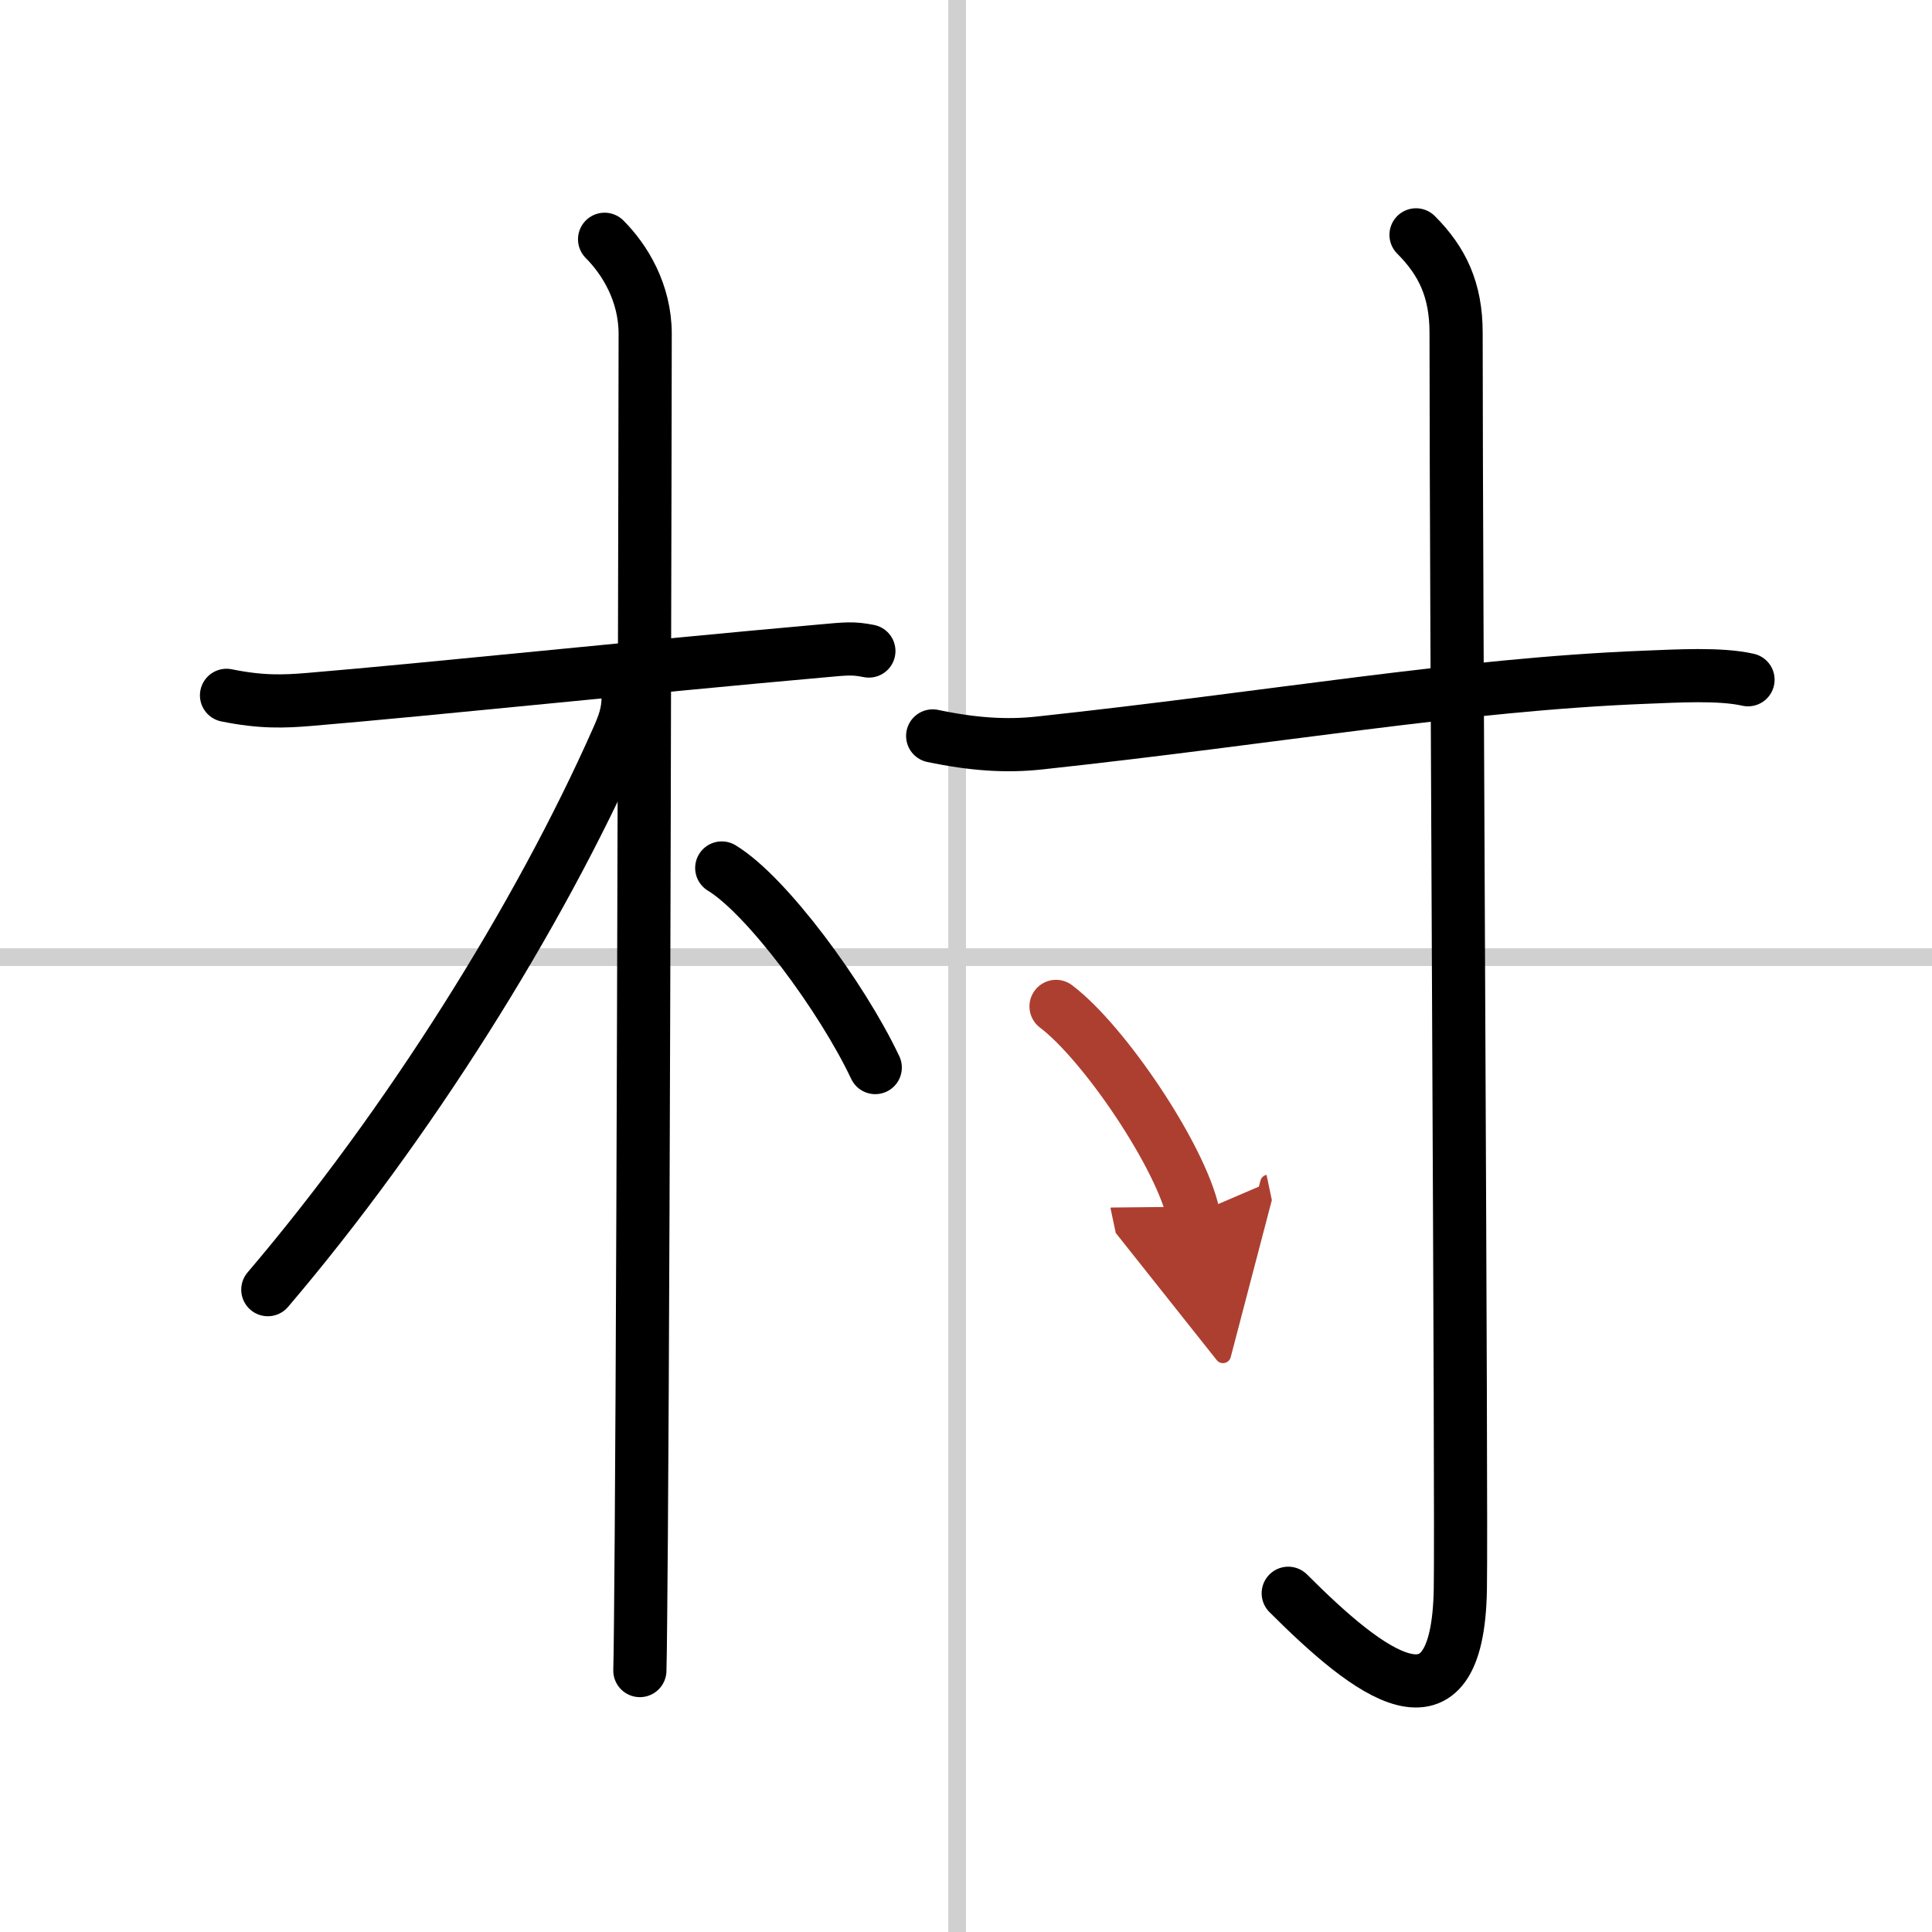
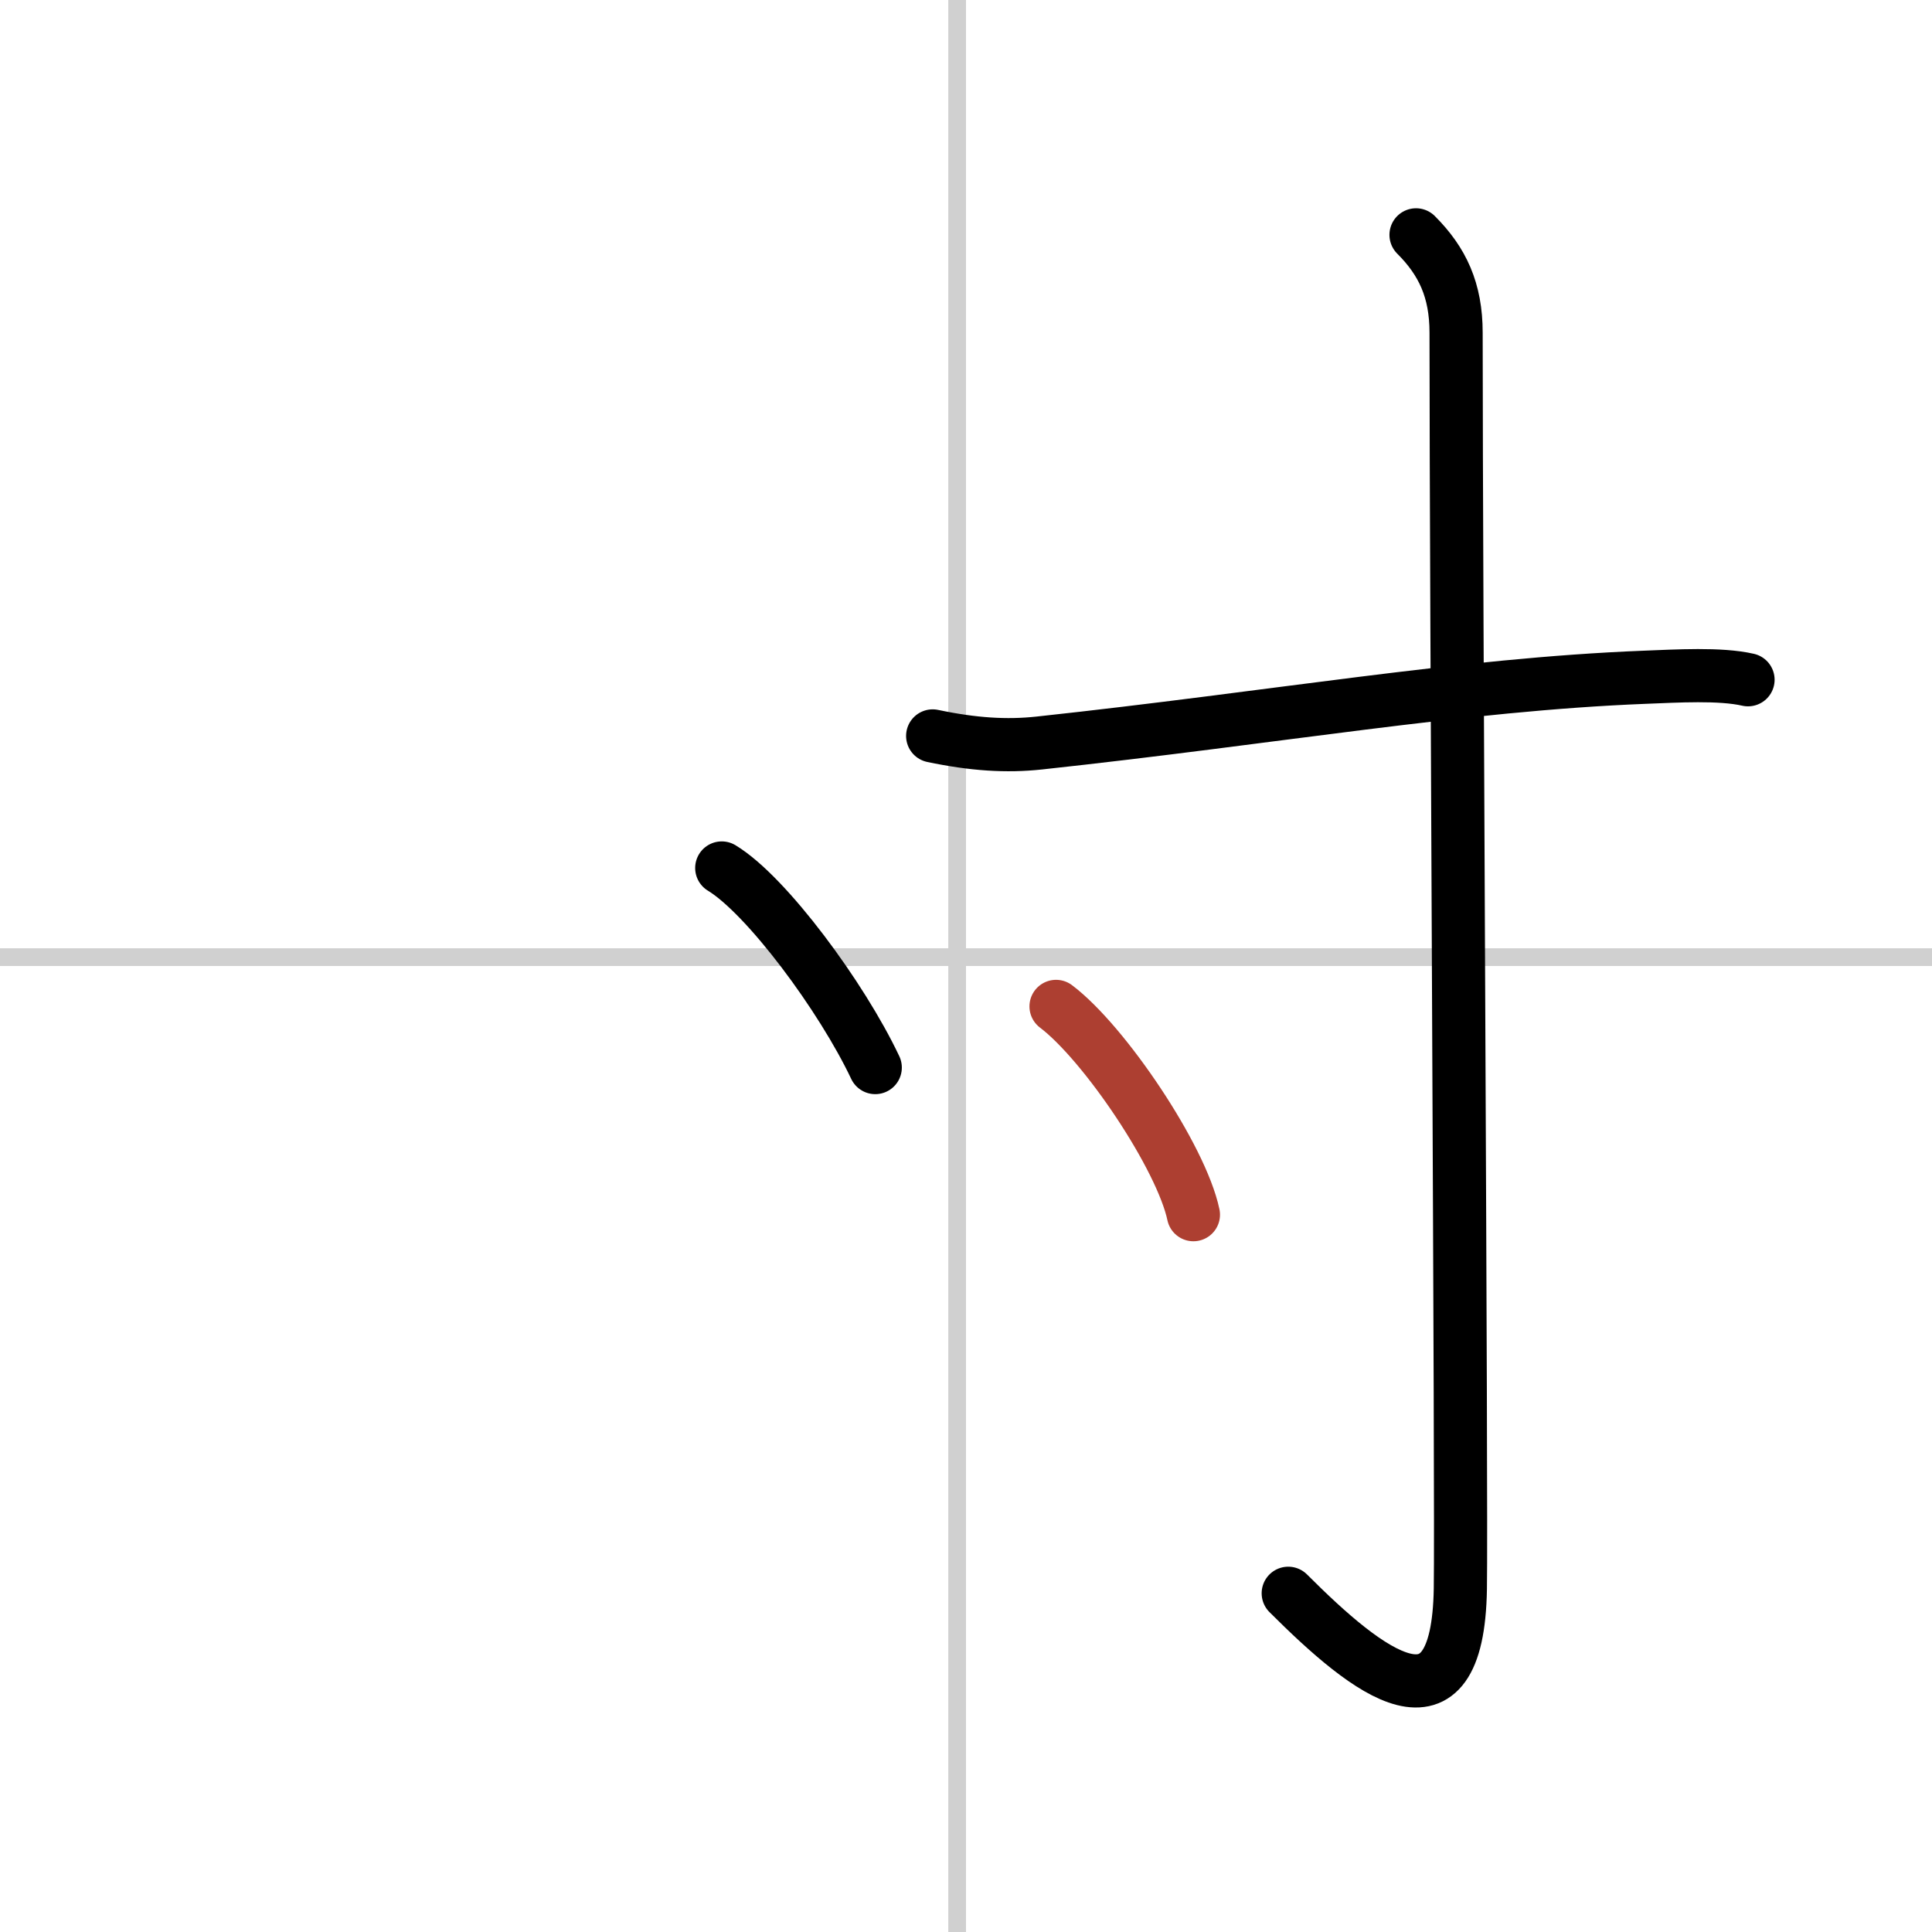
<svg xmlns="http://www.w3.org/2000/svg" width="400" height="400" viewBox="0 0 109 109">
  <defs>
    <marker id="a" markerWidth="4" orient="auto" refX="1" refY="5" viewBox="0 0 10 10">
-       <polyline points="0 0 10 5 0 10 1 5" fill="#ad3f31" stroke="#ad3f31" />
-     </marker>
+       </marker>
  </defs>
  <g fill="none" stroke="#000" stroke-linecap="round" stroke-linejoin="round" stroke-width="3">
    <rect width="100%" height="100%" fill="#fff" stroke="#fff" />
    <line x1="54" x2="54" y2="109" stroke="#d0d0d0" stroke-width="1" />
    <line x2="109" y1="54" y2="54" stroke="#d0d0d0" stroke-width="1" />
-     <path d="m12.78 39.23c1.97 0.4 3.24 0.35 4.68 0.23 6.92-0.58 18.93-1.85 28.85-2.73 1.44-0.13 1.8-0.18 2.71 0" />
-     <path d="m34.11 13.5c1.13 1.13 2.29 3 2.29 5.34 0 0.83-0.08 48.97-0.22 67.91-0.03 3.54-0.05 6.55-0.08 7.5" />
-     <path d="M35.44,39.32c0,0.93-0.26,1.58-0.6,2.35C30.38,51.75,23,63.5,15.11,72.76" />
    <path d="m40.72 48.97c2.53 1.53 6.78 7.28 8.66 11.26" />
    <path d="m52.62 41.52c2.29 0.48 4.16 0.6 6.01 0.4 13.35-1.44 23.8-3.3 34.15-3.71 1.83-0.07 4.26-0.22 5.84 0.14" />
    <path d="m79.89 13.25c1.49 1.49 2.26 3.12 2.26 5.52 0 14.56 0.32 65.91 0.24 70.87-0.14 8.74-5.18 4.78-9.71 0.25" />
    <path d="m59.58 56.78c2.74 2.07 7.07 8.52 7.75 11.75" marker-end="url(#a)" stroke="#ad3f31" />
  </g>
</svg>